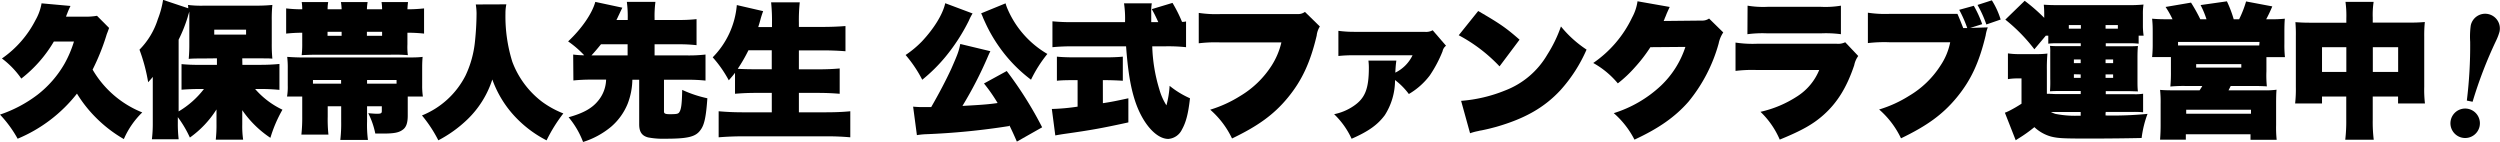
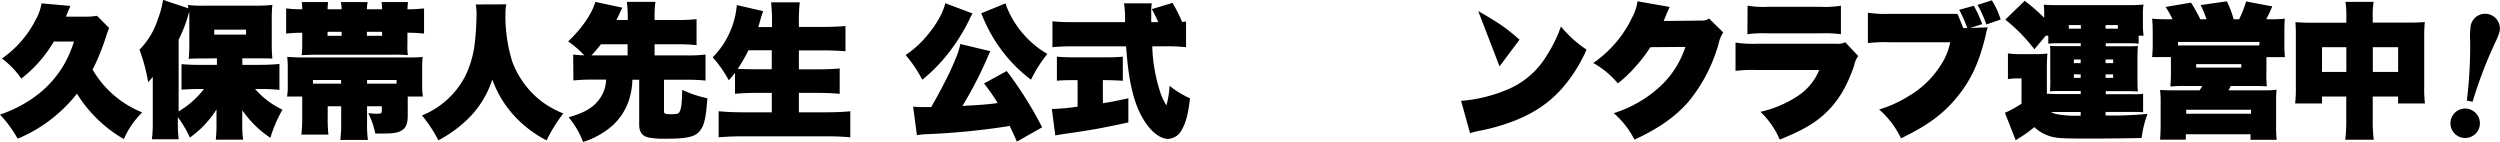
<svg xmlns="http://www.w3.org/2000/svg" id="レイヤー_1" data-name="レイヤー 1" viewBox="0 0 621.96 35.35">
  <path d="M513.08,632.44c-.14.4-.14.4-.39,1.08a7.79,7.79,0,0,0-.33.94,55.54,55.54,0,0,1-3.38,8.35,25,25,0,0,0,12.35,10.65,20.78,20.78,0,0,0-4.58,6.63,33.08,33.08,0,0,1-7.09-5.48,32.08,32.08,0,0,1-4.57-5.83A36.67,36.67,0,0,1,490.33,660a29.44,29.44,0,0,0-4.39-6,32.44,32.44,0,0,0,9.32-4.93,26.37,26.37,0,0,0,6.7-7.67,27.85,27.85,0,0,0,2.38-5.58h-5a32.39,32.39,0,0,1-8.1,9.22,21.54,21.54,0,0,0-4.82-5,26,26,0,0,0,8.35-9.54,12.73,12.73,0,0,0,1.51-4.18l7.2.65a19.32,19.32,0,0,0-.83,1.91,5.34,5.34,0,0,0-.28.76h5.14a15.8,15.8,0,0,0,2.56-.22Z" transform="translate(-485.94 -625.49)" />
  <path d="M546.24,641.62h4.68c1.37,0,3.06-.07,4.54-.22v6.45c-1.52-.15-3.1-.22-4.32-.22h-1.73a20.72,20.72,0,0,0,6.8,5.15,33.14,33.14,0,0,0-3,7,25.84,25.84,0,0,1-7-6.88l0,1.59v2a23.35,23.35,0,0,0,.22,3.75h-6.81a33.24,33.24,0,0,0,.18-4v-1.77l0-1.76a24.76,24.76,0,0,1-6.62,7,27.82,27.82,0,0,0-3-5.08v1.41a33.31,33.31,0,0,0,.21,4.1h-6.66a32.46,32.46,0,0,0,.22-4.07V648c0-.07,0-.65,0-1.66v-1.73c-.32.44-.61.72-1.15,1.34a43.34,43.34,0,0,0-2.16-8.1,18.76,18.76,0,0,0,4.57-7.6,22.45,22.45,0,0,0,1.3-4.79l6.26,2.09c0-.29,0-.43-.07-.83a26.45,26.45,0,0,0,4,.18H549.7c1.62,0,2.81-.07,4-.18a34.27,34.27,0,0,0-.15,3.93v5.65a35.94,35.94,0,0,0,.15,3.78c-.83-.07-1.3-.07-3.2-.07h-4.29Zm-10-1.58c-1.22,0-2.52,0-3.35.1a38.17,38.17,0,0,0,.15-3.85v-6.08c0-.79,0-1.19,0-1.84-.18.62-.22.65-.4,1.34a36.06,36.06,0,0,1-2.26,5.65v17.85a22.07,22.07,0,0,0,6.3-5.58h-1.12c-1.51,0-3.13.07-4.46.18v-6.37a40.78,40.78,0,0,0,4.46.18h4.35V640Zm3-5.94h7.92v-1.23h-7.92Z" transform="translate(-485.94 -625.49)" />
  <path d="M570.93,627.8a12,12,0,0,0-.18-1.8h6.65a12.62,12.62,0,0,0-.18,1.8H581a11.45,11.45,0,0,0-.14-1.8h6.59c-.07.65-.11,1-.15,1.8a36.87,36.87,0,0,0,4.14-.22v6.27a37.93,37.93,0,0,0-4.14-.22v2.88a15.42,15.42,0,0,0,.11,2.7,39.39,39.39,0,0,0-4.28-.11H565.2c-1,0-1.91,0-4.21.11a22.53,22.53,0,0,0,.14-2.92v-2.66a38.8,38.8,0,0,0-4,.22v-6.27a32.34,32.34,0,0,0,4,.22A10.77,10.77,0,0,0,561,626h6.59a11,11,0,0,0-.15,1.8Zm16.45,26.45c0,1.77-.36,2.81-1.12,3.42-1,.8-2.16,1.05-5.08,1.05l-1.87,0a19.75,19.75,0,0,0-1.76-5.07c1.08.1,1.87.14,2.12.14,1.05,0,1.26-.11,1.26-.68v-1.19h-3.67v3.81a28.84,28.84,0,0,0,.22,4.58H570.6a34.65,34.65,0,0,0,.22-4.61v-3.78h-3.35v2.59a35.76,35.76,0,0,0,.18,4.46h-6.73a38.21,38.21,0,0,0,.21-4.46v-5h-3.78a14.31,14.31,0,0,0,.18-2.77v-4.18a22.63,22.63,0,0,0-.14-2.92c1.76.11,2.59.15,4.21.15h25.2c2,0,3.09,0,4.28-.15-.07.87-.11,1.52-.11,2.7v4.32a18,18,0,0,0,.18,2.85h-3.77ZM563.8,645.4v.9h7v-.9Zm3.63-12v1h3.5v-1Zm9.79,1H581v-1h-3.78Zm7.38,11h-7.34v.9h7.34Z" transform="translate(-485.94 -625.49)" />
  <path d="M611.91,626.57a10.57,10.57,0,0,0-.22,2.27,38,38,0,0,0,1.7,12,22.33,22.33,0,0,0,7.45,10,23.34,23.34,0,0,0,5.25,2.87,38.09,38.09,0,0,0-4.17,6.7,28.66,28.66,0,0,1-8.57-6.7,26.66,26.66,0,0,1-4.93-8.45,24,24,0,0,1-6.26,10,31.26,31.26,0,0,1-7.17,5.14,32.89,32.89,0,0,0-4.07-6.19,20.91,20.91,0,0,0,10.84-9.93,25.65,25.65,0,0,0,2.34-8.42,70.4,70.4,0,0,0,.4-7.1,15.81,15.81,0,0,0-.19-2.16Z" transform="translate(-485.94 -625.49)" />
  <path d="M628.54,639.06a20.83,20.83,0,0,0,2.74.18,24.28,24.28,0,0,0-4-3.45c3.42-3.2,6-7,6.76-9.83l6.73,1.44c-.21.43-.46.94-.86,1.8-.18.36-.29.65-.61,1.26h2.81v-.39a28,28,0,0,0-.22-4.11H649a27,27,0,0,0-.21,4.11v.39h5.86a39.18,39.18,0,0,0,4.58-.21v6.48a37.87,37.87,0,0,0-4.58-.22h-5.86v2.77h8.1a36.69,36.69,0,0,0,4.57-.22v6.48a40.32,40.32,0,0,0-4.57-.21h-5.76v7.92c0,.5.36.65,1.47.65,1.62,0,2-.08,2.27-.4.54-.69.72-2,.79-5.65a29.7,29.7,0,0,0,6.26,2.09c-.32,4.64-.75,6.65-1.72,7.91C659,659.55,657,660,651.47,660a19.58,19.58,0,0,1-4.28-.32c-1.55-.4-2.23-1.37-2.23-3.28V645.33h-1.7a17.29,17.29,0,0,1-1.18,6A15,15,0,0,1,638,657a20.37,20.37,0,0,1-7,3.81,21.26,21.26,0,0,0-3.6-6.15c3.6-1,5.83-2.2,7.38-4.14a8.58,8.58,0,0,0,1.95-5.22h-3.57a40.32,40.32,0,0,0-4.57.21Zm13.54.22v-2.77h-6.63c-.93,1.15-1.51,1.83-2.37,2.77Z" transform="translate(-485.94 -625.49)" />
  <path d="M691.29,653.43c2.41,0,4.36-.08,6.19-.26v6.48c-2.09-.18-3.85-.25-6-.25H671.2c-2.26,0-4.28.07-6.47.25v-6.48c2.08.18,3.95.26,6.22.26h7V648.6h-3.89c-2,0-3.6.08-5.26.22V643.6c-.54.72-.79,1-1.55,1.87a29.44,29.44,0,0,0-4-5.72,21,21,0,0,0,6-13l6.55,1.51a23.48,23.48,0,0,0-.72,2.27c-.18.68-.29,1-.5,1.69h3.42v-1a45.61,45.61,0,0,0-.22-5.15h7.13a41.85,41.85,0,0,0-.22,5.12v1h5.54c2.24,0,4.22-.07,6.05-.22v6.27c-1.91-.15-3.78-.22-5.83-.22h-5.76v4.72h4.75c2.16,0,3.85-.08,5.4-.22v6.3c-1.73-.14-3.38-.22-5.36-.22h-4.79v4.83ZM677.94,638h-5.8a40,40,0,0,1-2.66,4.61c1.29.07,2.52.11,4.46.11h4Z" transform="translate(-485.94 -625.49)" />
  <path d="M727.9,628.84a12.83,12.83,0,0,0-.93,1.8,46.83,46.83,0,0,1-5.83,9,40.23,40.23,0,0,1-5.76,5.69,31.57,31.57,0,0,0-4.14-6.16,25,25,0,0,0,4.06-3.38c3-3.2,5.19-6.73,5.8-9.5Zm9.15,28a176.35,176.35,0,0,1-21,2.05,19.19,19.19,0,0,0-2,.22l-.94-7.09a23.91,23.91,0,0,0,2.74.11h1.76c1.95-3.39,3.67-6.66,5-9.54,1.58-3.6,1.87-4.36,2.23-6.16l7.49,1.8c-.18.36-.25.47-.65,1.4a96.82,96.82,0,0,1-6.3,12.21c4.64-.25,6.66-.4,8.75-.72a40.55,40.55,0,0,0-3.39-4.86l5.66-3.1a93.5,93.5,0,0,1,8.81,14l-6.29,3.56c-.87-2-1.19-2.66-1.88-4.1Zm-.94-30.52a10.05,10.05,0,0,0,.54,1.51,23.8,23.8,0,0,0,9.86,11.08,32.48,32.48,0,0,0-4.07,6.41,36.29,36.29,0,0,1-7.91-8.17,36.94,36.94,0,0,1-3.46-6c-.07-.15-.25-.54-.54-1.19a9.44,9.44,0,0,0-.5-1.15Z" transform="translate(-485.94 -625.49)" />
  <path d="M760.32,651.16c2.16-.32,3.39-.58,6.34-1.22v6c-6.55,1.44-9.47,1.95-15.55,2.81-1,.14-1.87.29-2.63.43l-.86-6.58a51.21,51.21,0,0,0,6.41-.58v-6.59h-.94c-1.37,0-2.88,0-4.21.15v-6c.9.11,2.73.18,4.39.18H761c1.62,0,3.35-.07,4.28-.18v6c-1.26-.08-2.91-.15-4.21-.15h-.76Zm17.32-24.95a35.25,35.25,0,0,1,2.37,4.72c.44,0,.54,0,1-.11v6.41a41.94,41.94,0,0,0-5-.22H772.6a40.46,40.46,0,0,0,1.76,10.69,15.06,15.06,0,0,0,1.77,4,23.55,23.55,0,0,0,.79-4.86,22.19,22.19,0,0,0,5.07,3.1c-.43,3.85-1,6-2,7.77a4.09,4.09,0,0,1-3.39,2.34c-3.09,0-6.51-4-8.31-9.57-1.12-3.46-1.76-7.46-2.2-13.47H752.77c-1.84,0-3.35.07-5,.22v-6.44a47.78,47.78,0,0,0,5,.21h13.06a26,26,0,0,0-.25-4.68h6.91a12.28,12.28,0,0,0-.14,2.41V631h1.76c-.76-1.65-1-2.12-1.62-3.24Z" transform="translate(-485.94 -625.49)" />
-   <path d="M784.17,628.7a29,29,0,0,0,5.47.29h19.08a2.92,2.92,0,0,0,1.87-.54l3.71,3.63a5.22,5.22,0,0,0-.79,2.27c-1.59,6.69-3.67,11.16-7.16,15.41s-7.46,7.09-13.9,10.18a22,22,0,0,0-5.43-7.16,30.87,30.87,0,0,0,7.48-3.42,23.65,23.65,0,0,0,7.78-7.52,18.48,18.48,0,0,0,2.45-5.8H789.54a34.5,34.5,0,0,0-5.37.22Z" transform="translate(-485.94 -625.49)" />
-   <path d="M845.69,636.87a2.24,2.24,0,0,0-.86,1.37,31.36,31.36,0,0,1-3.17,6,17.71,17.71,0,0,1-5.22,4.64A17.41,17.41,0,0,0,833,645.4a16.14,16.14,0,0,1-2.55,8.75c-1.77,2.37-4,4-8.25,5.86a20.07,20.07,0,0,0-4.35-6.11,13.19,13.19,0,0,0,4.79-2c2.91-1.95,3.85-4.29,3.85-9.62a14.19,14.19,0,0,0-.11-1.72h6.95c-.11.82-.18,1.4-.26,3a9.22,9.22,0,0,0,4.29-4.32H822.83a34.2,34.2,0,0,0-3.92.18v-6.26a29.38,29.38,0,0,0,4,.25h17.46a3.4,3.4,0,0,0,2-.39Z" transform="translate(-485.94 -625.49)" />
-   <path d="M853.69,628.23c5.47,3.17,6.91,4.18,10.29,7.13L859,642a39.24,39.24,0,0,0-10.15-7.74Zm-4.25,22.35A36.44,36.44,0,0,0,860.38,648a20.67,20.67,0,0,0,10.51-8.93,33.2,33.2,0,0,0,3.39-7,28,28,0,0,0,6.37,5.76,37.16,37.16,0,0,1-6.48,10.08c-4,4.32-8.86,7.09-16,9.14-1.37.36-1.87.51-3.63.87a6.82,6.82,0,0,0-.87.18,13.58,13.58,0,0,0-2,.54Z" transform="translate(-485.94 -625.49)" />
+   <path d="M853.69,628.23c5.47,3.17,6.91,4.18,10.29,7.13L859,642Zm-4.25,22.35A36.44,36.44,0,0,0,860.38,648a20.67,20.67,0,0,0,10.51-8.93,33.2,33.2,0,0,0,3.39-7,28,28,0,0,0,6.37,5.76,37.16,37.16,0,0,1-6.48,10.08c-4,4.32-8.86,7.09-16,9.14-1.37.36-1.87.51-3.63.87a6.82,6.82,0,0,0-.87.18,13.58,13.58,0,0,0-2,.54Z" transform="translate(-485.94 -625.49)" />
  <path d="M901.34,627.22c-.11.22-.36.76-.76,1.66-.14.36-.28.75-.46,1.11a3.9,3.9,0,0,1-.29.72l9.5-.1a2.94,2.94,0,0,0,1.8-.51l3.53,3.46a7.65,7.65,0,0,0-1.15,2.77A39.19,39.19,0,0,1,906,650.8c-3.28,3.74-7.35,6.62-13.43,9.43a22,22,0,0,0-5.15-6.59,30.38,30.38,0,0,0,11.7-6.8,23.21,23.21,0,0,0,6.12-9.68l-8.71.07a37.3,37.3,0,0,1-3.85,5,30.51,30.51,0,0,1-4.25,4,21.58,21.58,0,0,0-6.12-5.07A28.61,28.61,0,0,0,892,629.81a11.79,11.79,0,0,0,1.33-4Z" transform="translate(-485.94 -625.49)" />
  <path d="M917.71,636.08a28.14,28.14,0,0,0,5.47.29l19.65,0A4,4,0,0,0,945,636l3.24,3.42a5.8,5.8,0,0,0-1,2.3c-1.87,5.55-4.24,9.36-7.7,12.42-2.52,2.23-5.29,3.82-10.83,6.08a20.92,20.92,0,0,0-4.79-6.91,27.91,27.91,0,0,0,9.18-3.88,14.09,14.09,0,0,0,5.43-6.52H923.07a33.69,33.69,0,0,0-5.36.22Zm3-9.18a23.37,23.37,0,0,0,4.94.29H939a23.09,23.09,0,0,0,4.93-.29V634a28.27,28.27,0,0,0-4.83-.22h-13.6a28.35,28.35,0,0,0-4.83.22Z" transform="translate(-485.94 -625.49)" />
  <path d="M980.48,632.3a8.57,8.57,0,0,0-.54,2c-1.62,6.77-3.68,11.16-7.17,15.41s-7.45,7.09-13.89,10.19a22,22,0,0,0-5.44-7.17,30.4,30.4,0,0,0,7.49-3.42,23.24,23.24,0,0,0,7.78-7.52,15.89,15.89,0,0,0,2.41-5.79H956a34.81,34.81,0,0,0-5.36.21v-7.56a28.7,28.7,0,0,0,5.47.29l16.81,0c.65,1.48.83,2,1.44,3.53l1,0a30.79,30.79,0,0,0-2-4.54l3.63-1a27.24,27.24,0,0,1,2.09,4.57l-3,.94Zm1-6.73a19.79,19.79,0,0,1,2.19,4.78l-3.56,1.23a27,27,0,0,0-2.2-4.86Z" transform="translate(-485.94 -625.49)" />
  <path d="M1009.77,653.61v.61a88.34,88.34,0,0,0,10.44-.4,26.31,26.31,0,0,0-1.47,6c-2.7.07-8.32.14-13.11.14-6.4,0-7.73-.07-9.43-.5a9.9,9.9,0,0,1-4.14-2.34,33.94,33.94,0,0,1-3.88,2.77c-.18.11-.51.32-.76.5l-2.7-6.87a3.42,3.42,0,0,0,.79-.33.46.46,0,0,0,.18-.07,32.15,32.15,0,0,0,3.17-1.83V645H987.6a13.62,13.62,0,0,0-2.12.18v-6.41a18.44,18.44,0,0,0,3.06.18h4a20.41,20.41,0,0,0,2.77-.14,40.14,40.14,0,0,0-.14,4.17v5.84c1,0,1.58.07,2.2.07h6.22v-.76H999c-1.62,0-2,0-3.06.07a29.33,29.33,0,0,0,.07-3.09v-6.66a9,9,0,0,0-.07-1.55c1,.07,1.29.07,3.06.07h4.6v-.72H998c-1,0-1.62,0-2.48.11v-2h-.61l-2.85,3.39a42,42,0,0,0-7.23-7.38l4.82-4.68a44.83,44.83,0,0,1,4.86,4.24v-.72a24.21,24.21,0,0,0-.11-2.55c1.05.07,2,.11,3.68.11h17.53a36,36,0,0,0,3.6-.15,14.77,14.77,0,0,0-.15,2.45v2.81a16.77,16.77,0,0,0,.18,2.48H1018v2a19.06,19.06,0,0,0-2.38-.11h-5.8V637h4.9c1.91,0,2.27,0,3.1-.07-.08,1-.11,1.62-.11,3.1v5.11c0,1.47,0,2.19.11,3.09-2.06-.07-2.06-.07-3.1-.07h-4.9v.76h6.81a12.75,12.75,0,0,0,2.48-.11v4.61a23.7,23.7,0,0,0-2.77-.08h-6.52Zm-12.31-.26h-1.29a7,7,0,0,0,1.11.47,24.91,24.91,0,0,0,5.19.47h1.11v-.94Zm3.17-21.63v.9h3v-.9Zm1.26,8.57v.9h1.69v-.9Zm0,3.67v.9h1.69V644Zm7.88-11.34h3.06v-.9h-3.06Zm0,8.57h1.88v-.9h-1.88Zm0,3.67h1.88V644h-1.88Z" transform="translate(-485.94 -625.49)" />
  <path d="M1043,630.28a26.77,26.77,0,0,0,1.73-4.43l6.52,1.23a33.94,33.94,0,0,1-1.52,3.2h1a31.58,31.58,0,0,0,3.64-.14c-.08.93-.11,1.8-.11,3.53v2.7a27.42,27.42,0,0,0,.14,3.34h-4.61v3.49a26.56,26.56,0,0,0,.11,3.78c-1-.07-2.08-.1-3.7-.1h-5.3q-.27.58-.54,1.08H1049a20.28,20.28,0,0,0,3.31-.15c-.08.76-.11,1.77-.11,3.6v5.22a28.49,28.49,0,0,0,.14,3.64h-6.51V658.9h-16.09v1.33h-6.41c.11-1.44.14-2.52.14-3.71v-5.14a29,29,0,0,0-.14-3.53c.86.07,1.62.11,3.24.11h6.59c.32-.47.43-.65.68-1.08h-4.21a34.57,34.57,0,0,0-3.74.14,36.42,36.42,0,0,0,.14-3.82v-3.52h-4.68a29.08,29.08,0,0,0,.15-3.21v-2.66c0-1.4,0-2.23-.15-3.67,1.22.11,2.27.14,3.64.14h1.44a21.78,21.78,0,0,0-1.73-3.06l6.33-1.08a40,40,0,0,1,2.31,4.14h1.54a22.1,22.1,0,0,0-1.47-3.53l6.55-.93a29,29,0,0,1,1.69,4.46Zm5.08,5.65H1027.8v.87H1048Zm-18.25,17.86h16.12v-1h-16.12Zm2.48-11.49h11.23v-.86h-11.23Z" transform="translate(-485.94 -625.49)" />
  <path d="M1063.62,649.5v1.73h-6.69a31.85,31.85,0,0,0,.18-4.14V634.53A35.42,35.42,0,0,0,1057,631c1.44.1,2.12.14,4,.14h8.67v-1a25.56,25.56,0,0,0-.21-4.18h7a21.41,21.41,0,0,0-.22,3.89v1.26h8.85a41.11,41.11,0,0,0,4.11-.14,32.19,32.19,0,0,0-.15,3.6v12.52a29.17,29.17,0,0,0,.18,4.14h-6.69V649.5h-6.3v5.76a36.06,36.06,0,0,0,.25,5h-7.09a38.9,38.9,0,0,0,.25-5V649.5Zm0-12.27v6.15h6.05v-6.15Zm12.64,6.15h6.3v-6.15h-6.3Z" transform="translate(-485.94 -625.49)" />
  <path d="M1095.65,655.4a3.66,3.66,0,0,1,7.17,1.52,3.66,3.66,0,1,1-7.17-1.52Zm4-4.89a111.41,111.41,0,0,0,.83-14.6,20.57,20.57,0,0,1,.14-4.06,3.66,3.66,0,1,1,7.16,1.52,13.08,13.08,0,0,1-.82,2.17,107,107,0,0,0-5.88,15.27Z" transform="translate(-485.94 -625.49)" />
</svg>